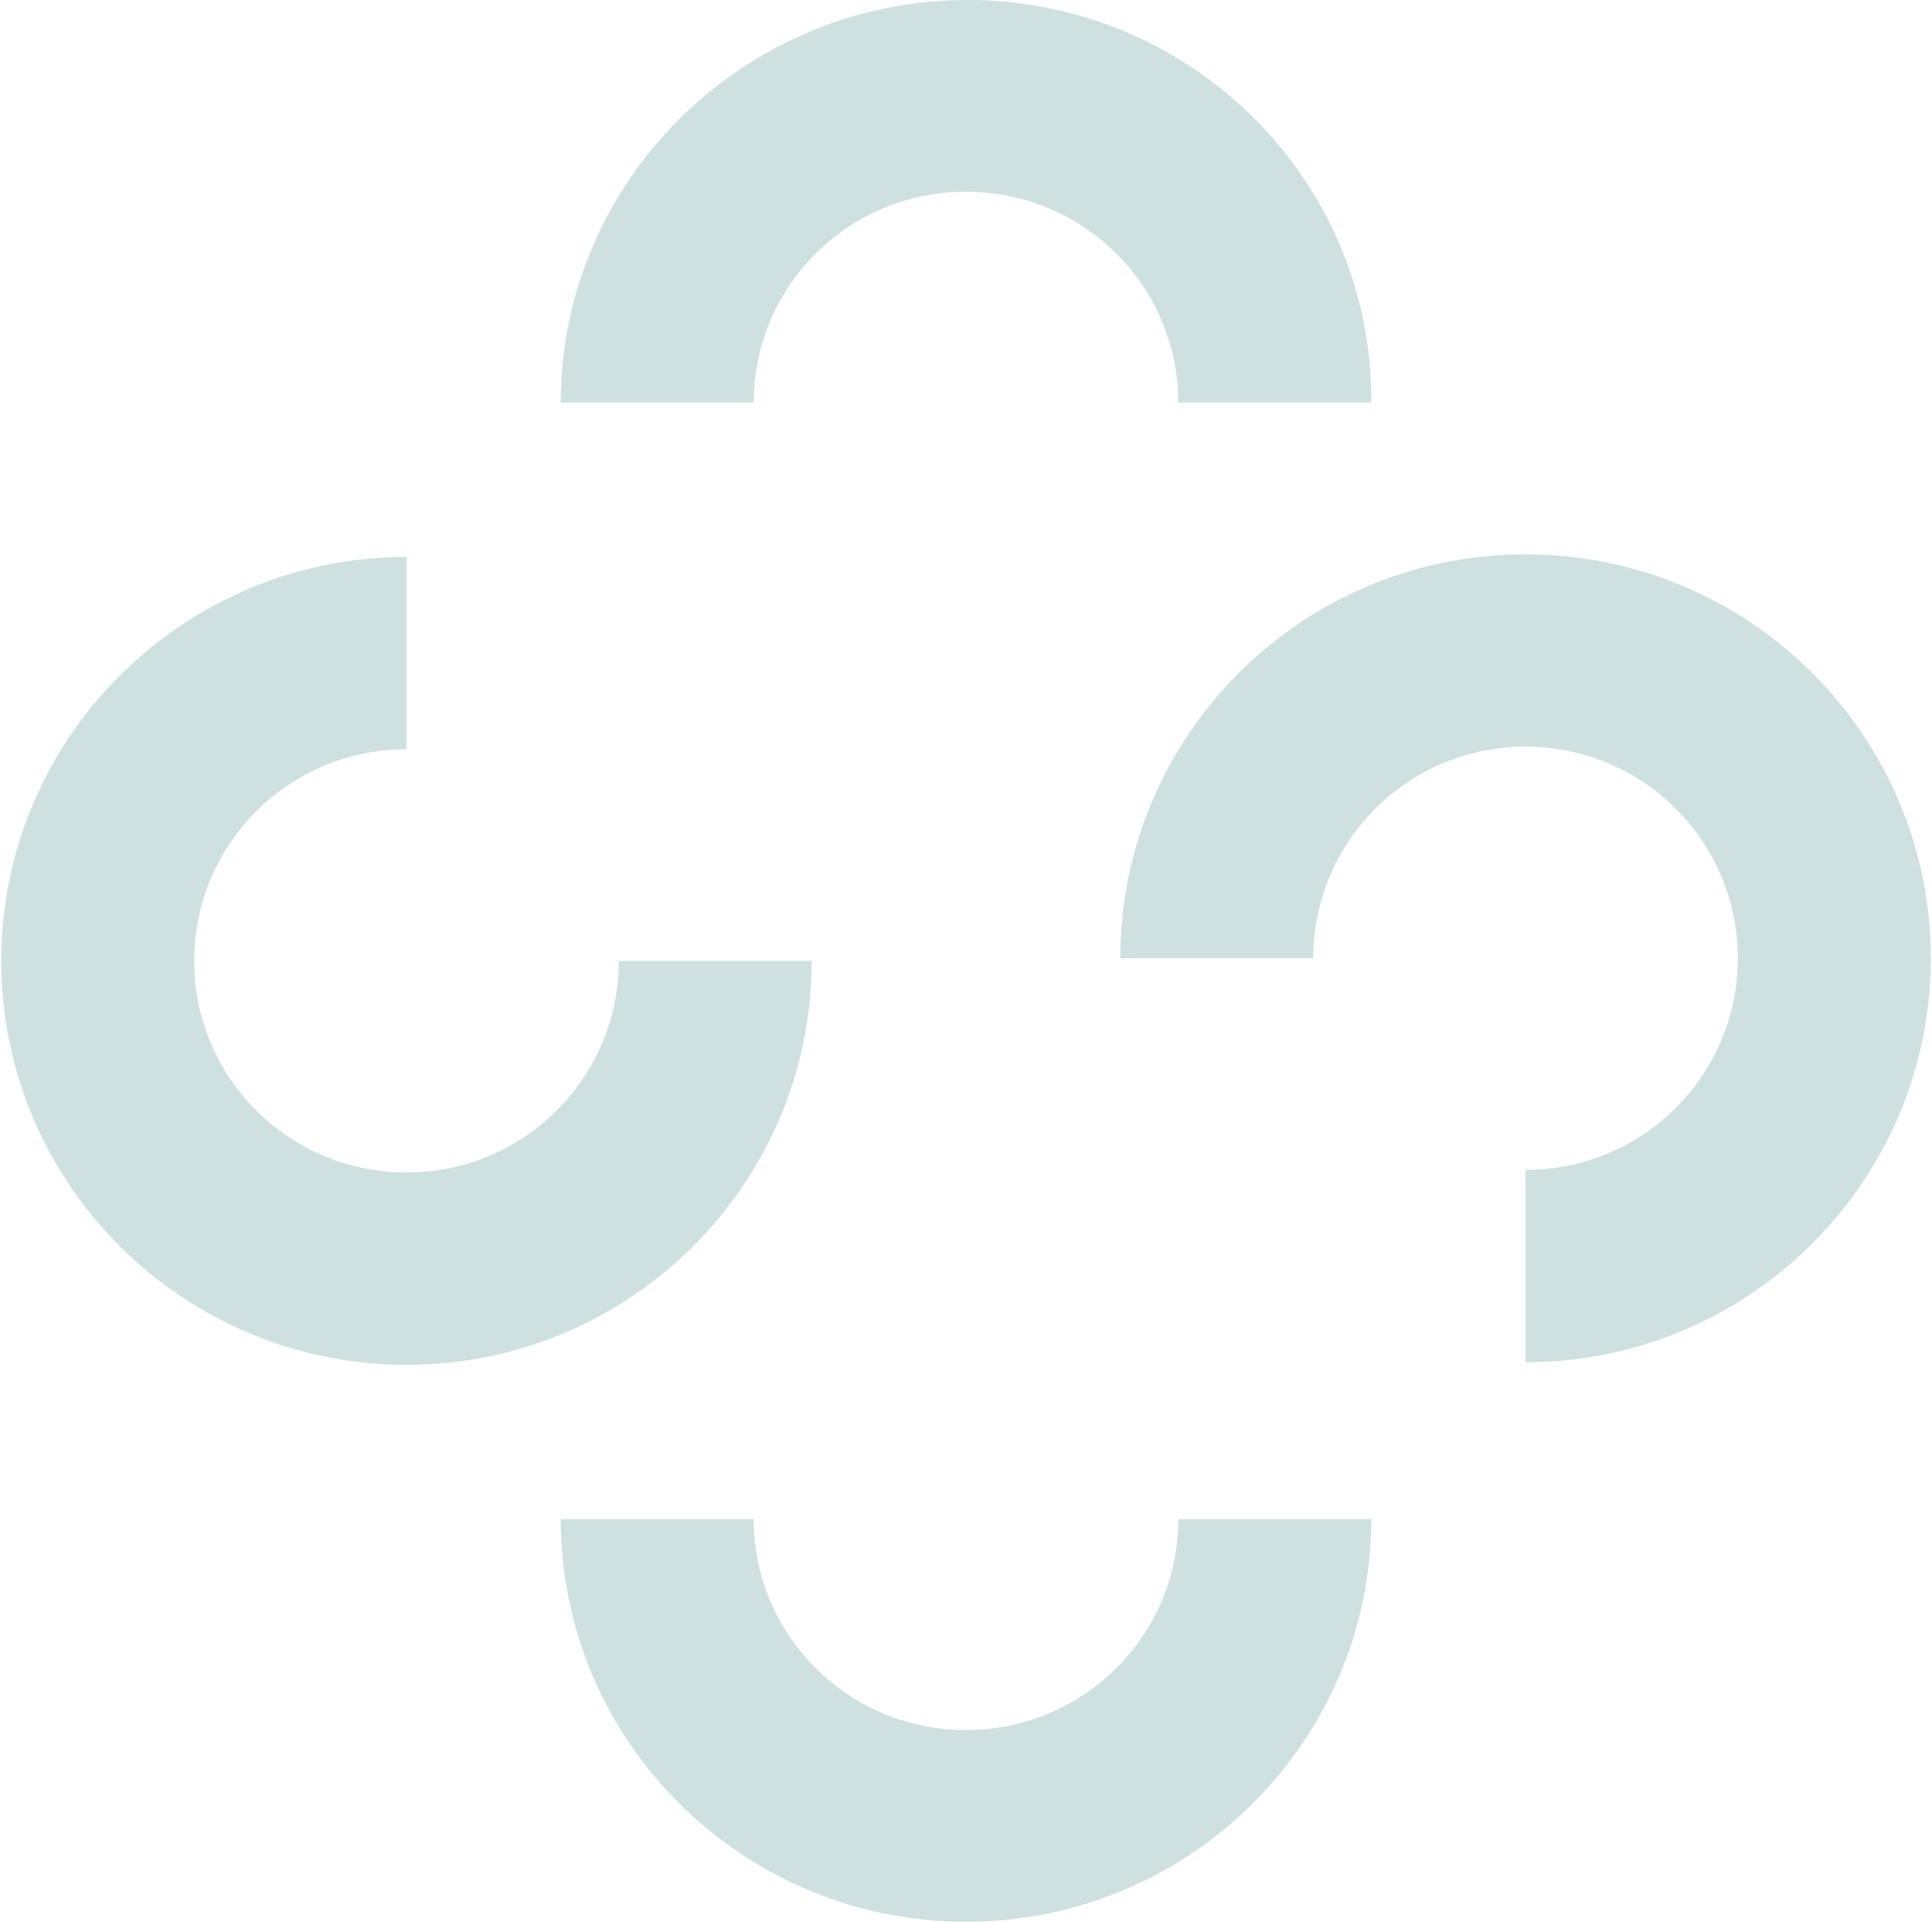
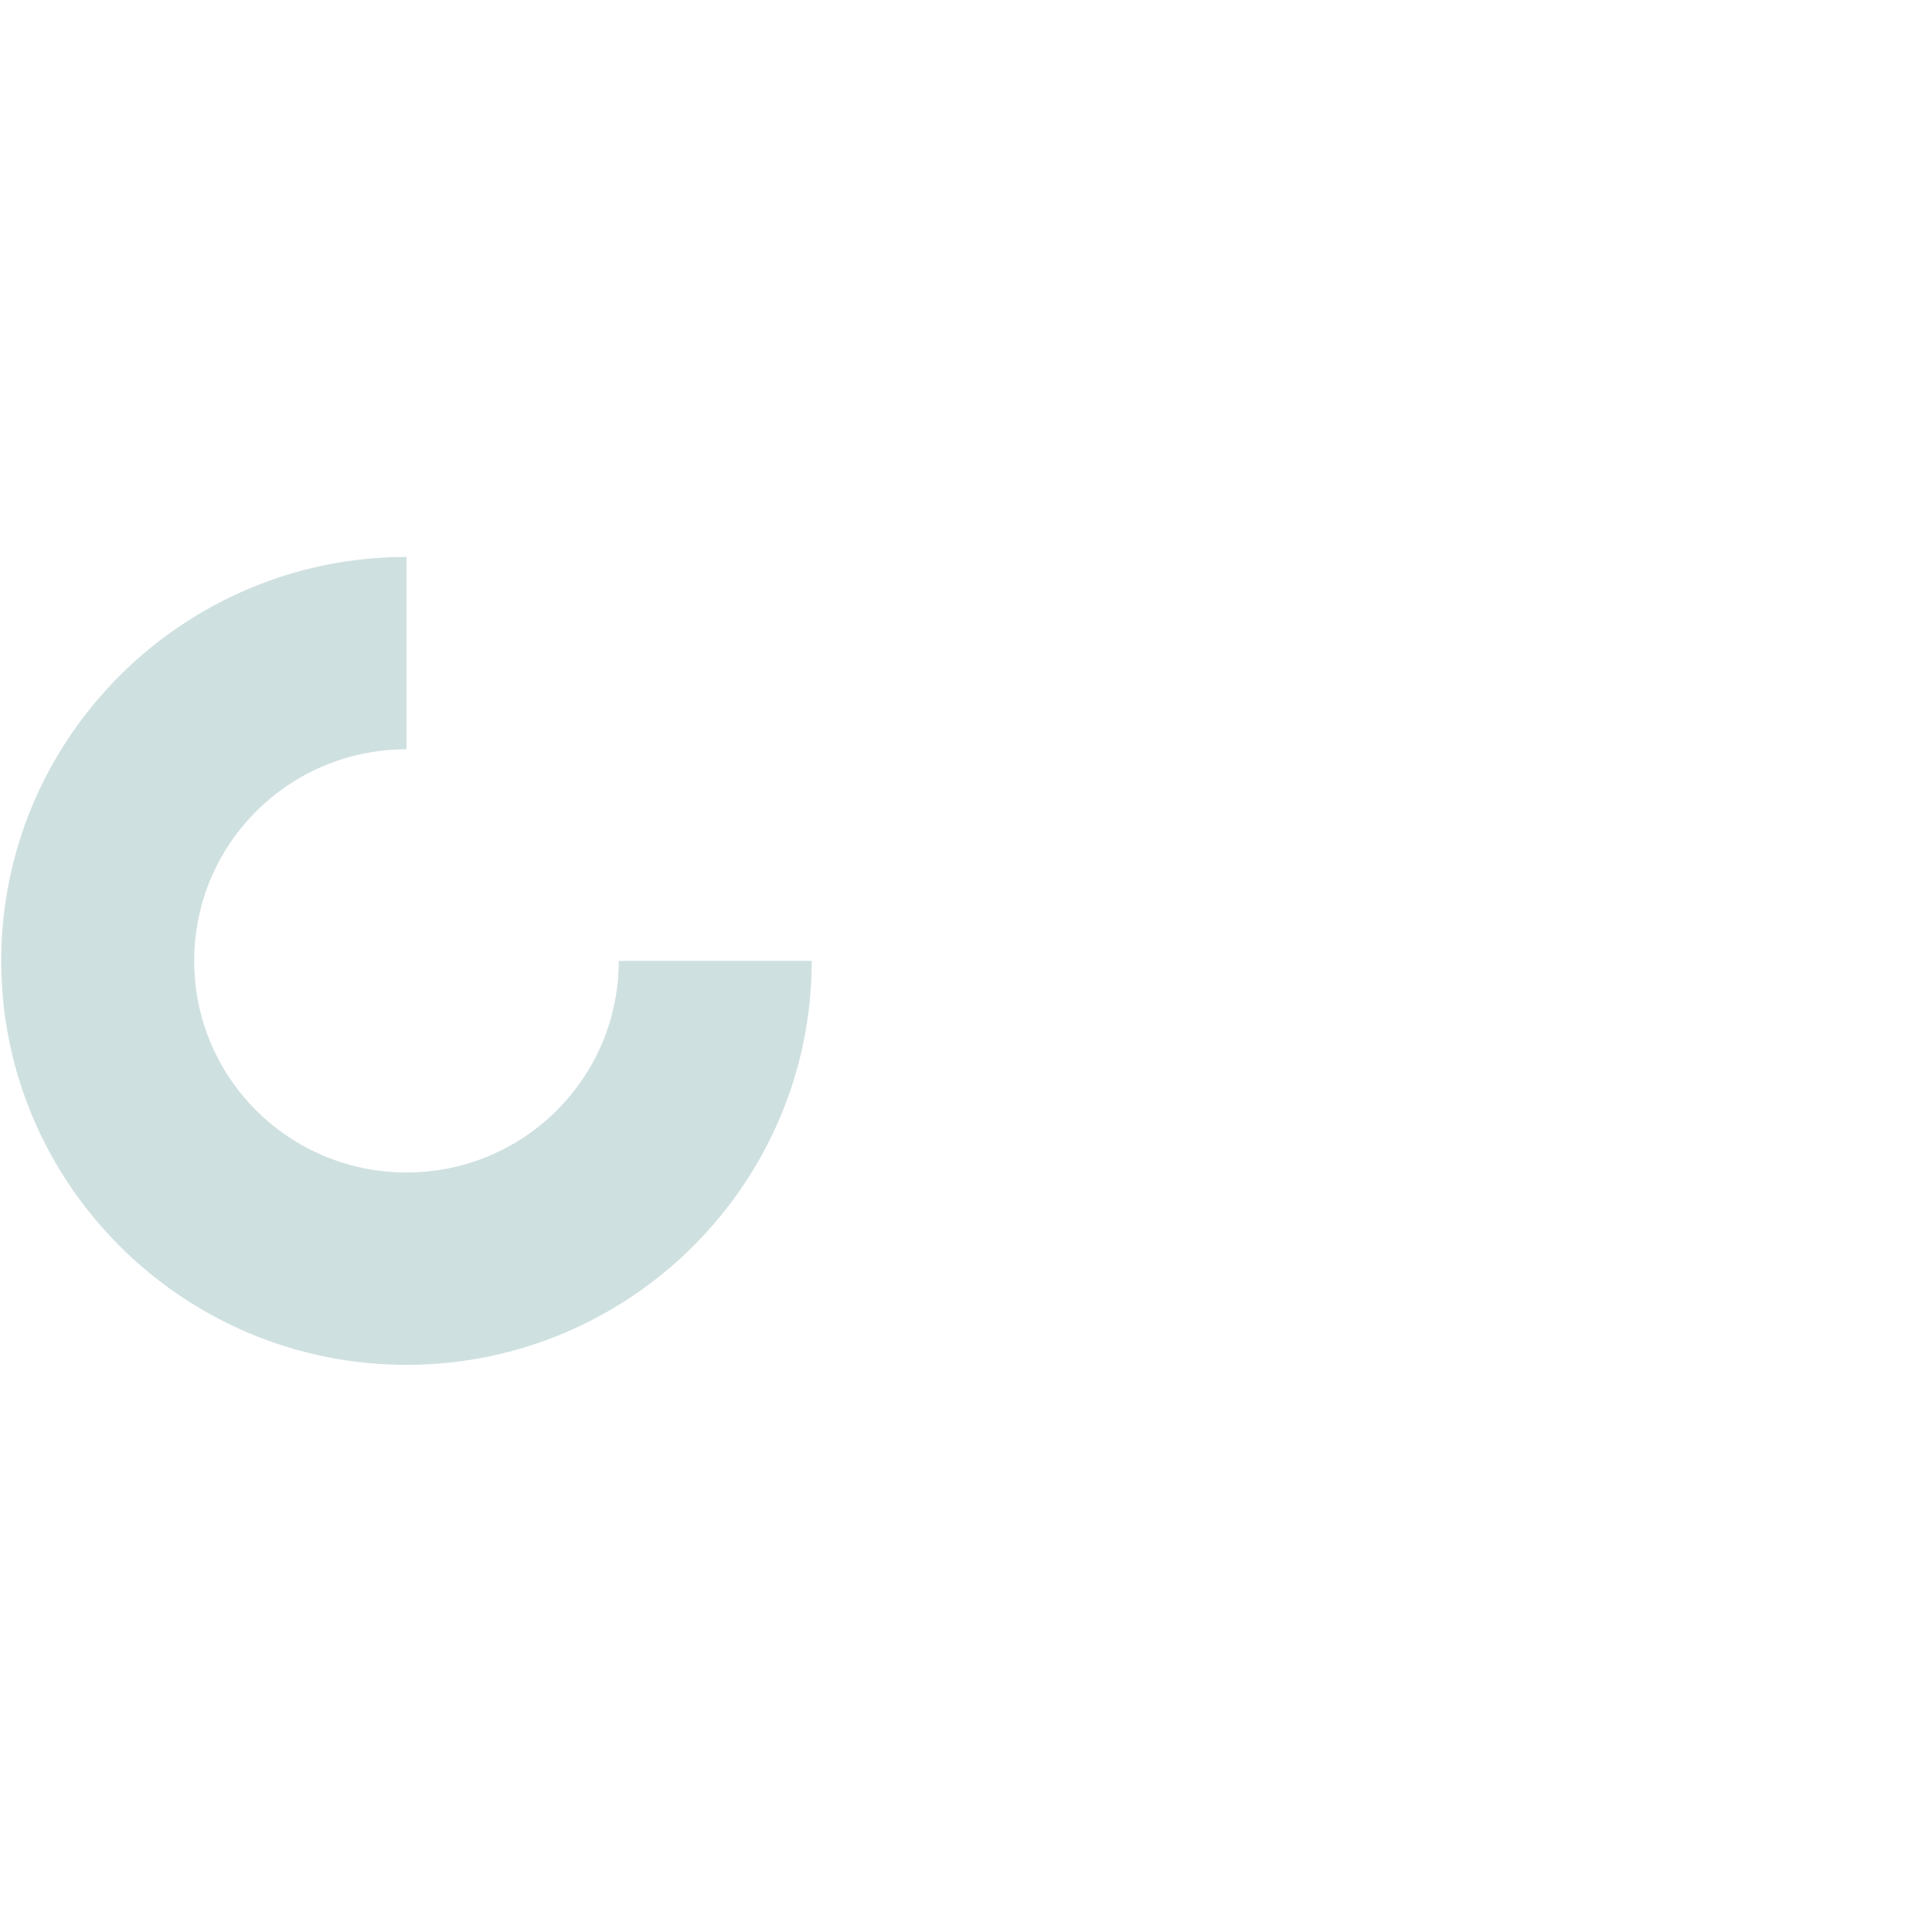
<svg xmlns="http://www.w3.org/2000/svg" width="940" height="935" viewBox="0 0 940 935" fill="none">
-   <path d="M470.78 0C362.021 0 272.823 87.846 272.823 195.905H366.716C366.716 139.155 412.879 93.288 469.997 93.288C527.115 93.288 573.279 139.155 573.279 195.905H667.172C667.954 87.846 579.539 0 470.78 0Z" fill="#106466" fill-opacity="0.2" />
-   <path d="M742.231 269.687C633.471 269.687 545.054 357.818 545.054 466.228H638.948C638.948 409.293 685.113 363.278 742.231 363.278C799.35 363.278 845.514 409.293 845.514 466.228C845.514 523.162 799.35 569.178 742.231 569.178V662.769C850.992 662.769 939.408 574.637 939.408 466.228C939.408 357.818 850.992 269.687 742.231 269.687Z" fill="#106466" fill-opacity="0.2" />
-   <path d="M470 935C361.24 935 272.823 847.154 272.823 739.095H366.717C366.717 795.845 412.881 841.712 470 841.712C527.119 841.712 573.283 795.845 573.283 739.095H667.177C667.177 847.154 578.76 935 470 935Z" fill="#106466" fill-opacity="0.2" />
  <path d="M197.769 664.041C89.008 664.041 0.592 575.909 0.592 467.5C0.592 359.091 89.008 270.959 197.769 270.959V364.55C140.65 364.55 94.486 410.566 94.486 467.5C94.486 524.434 140.65 570.45 197.769 570.45C254.887 570.45 301.052 524.434 301.052 467.5H394.946C394.946 575.909 306.529 664.041 197.769 664.041Z" fill="#106466" fill-opacity="0.2" />
</svg>